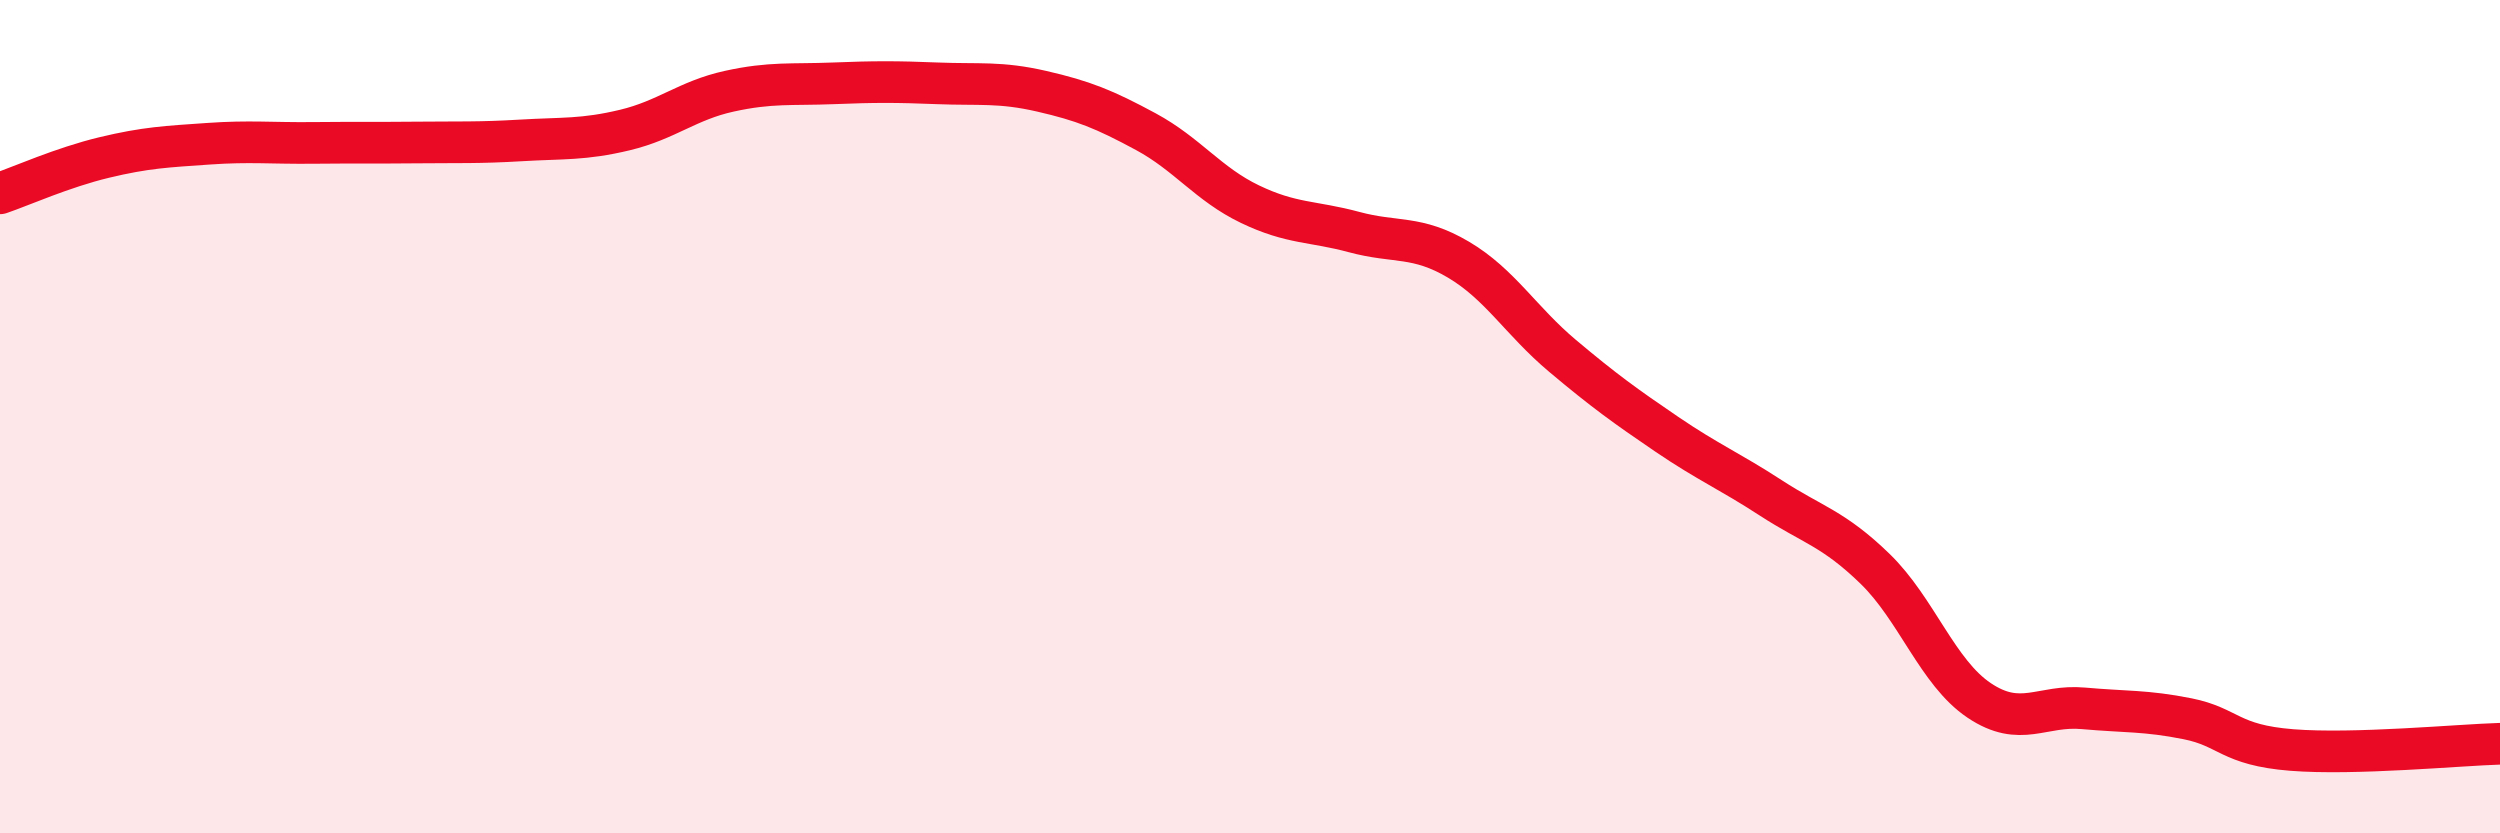
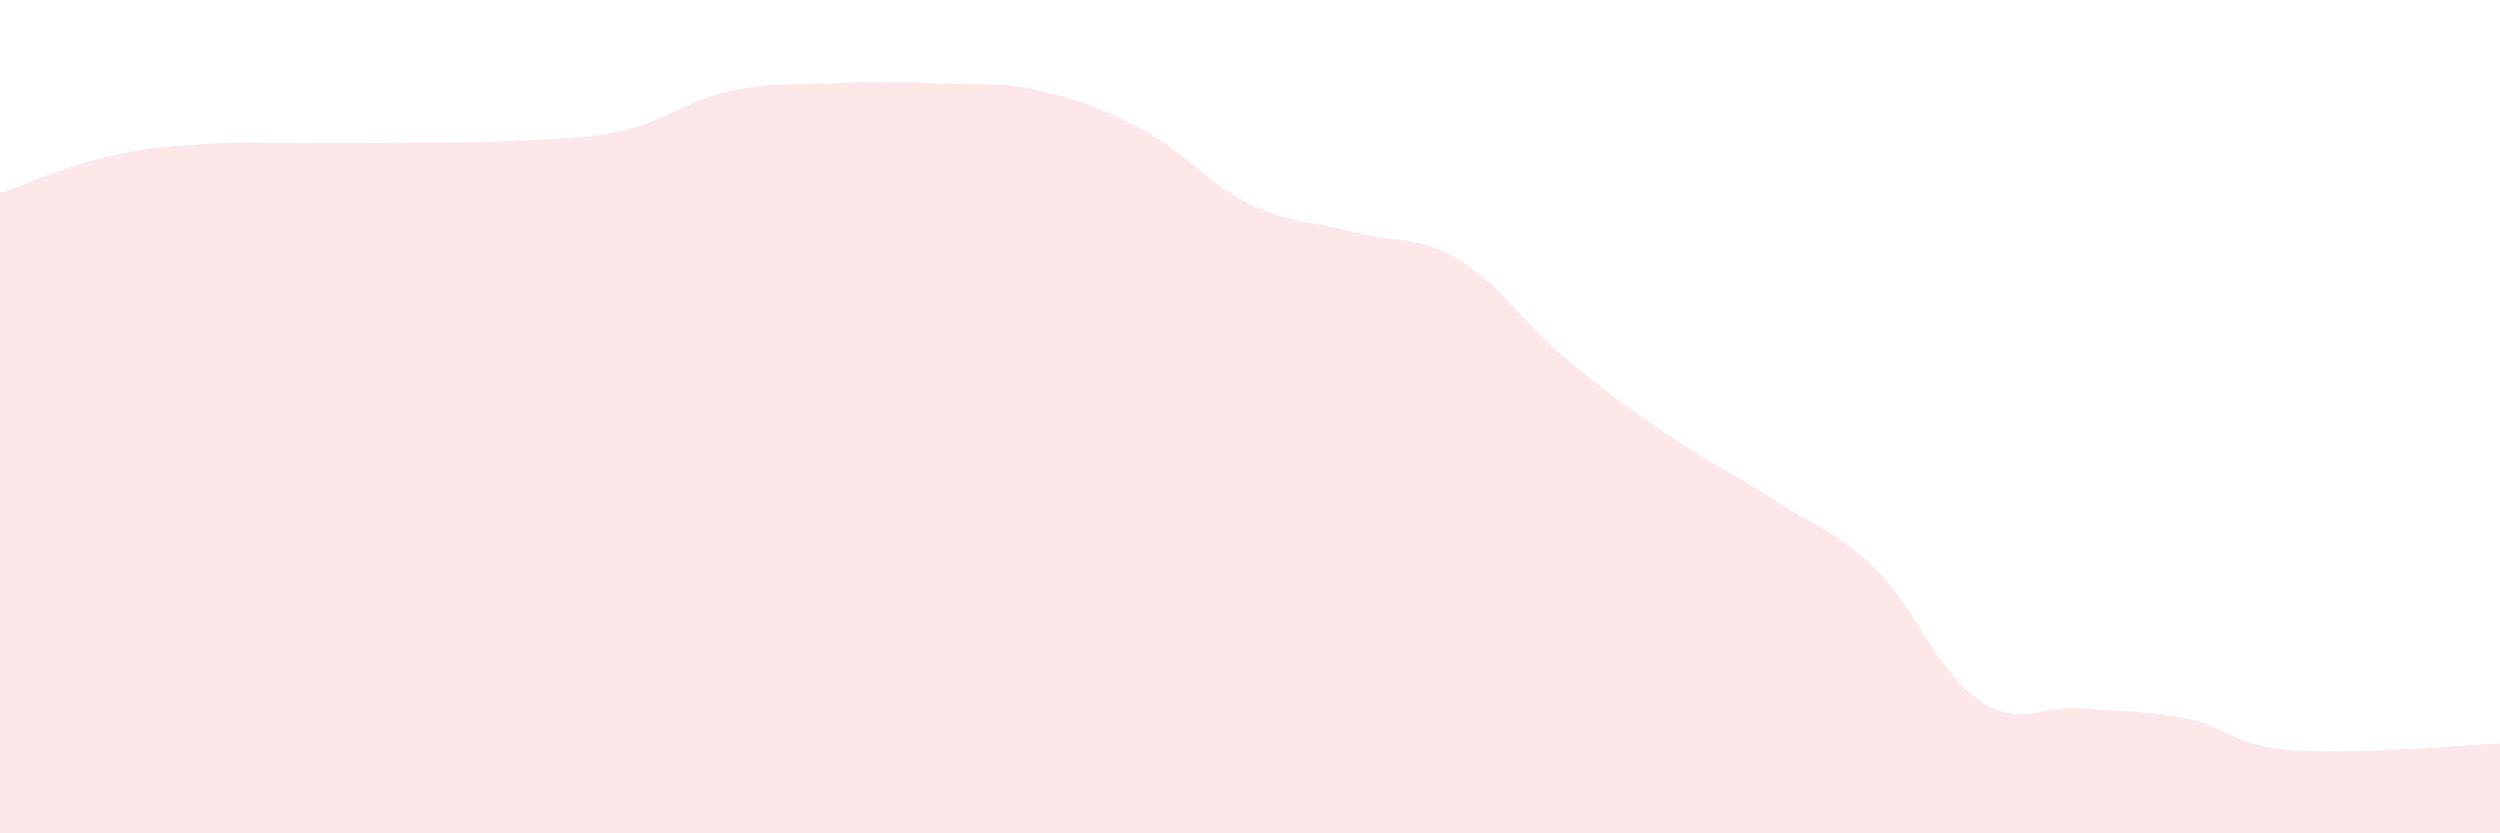
<svg xmlns="http://www.w3.org/2000/svg" width="60" height="20" viewBox="0 0 60 20">
  <path d="M 0,4.64 C 0.5,4.47 1.5,4.02 2.5,3.78 C 3.5,3.54 4,3.52 5,3.45 C 6,3.38 6.5,3.44 7.5,3.43 C 8.5,3.42 9,3.43 10,3.42 C 11,3.41 11.5,3.43 12.5,3.37 C 13.5,3.31 14,3.36 15,3.12 C 16,2.88 16.5,2.41 17.5,2.19 C 18.5,1.97 19,2.04 20,2 C 21,1.96 21.5,1.96 22.5,2 C 23.5,2.04 24,1.96 25,2.19 C 26,2.42 26.5,2.62 27.5,3.16 C 28.5,3.7 29,4.42 30,4.9 C 31,5.38 31.5,5.3 32.5,5.57 C 33.5,5.84 34,5.64 35,6.23 C 36,6.82 36.5,7.7 37.5,8.54 C 38.5,9.38 39,9.74 40,10.42 C 41,11.1 41.5,11.3 42.5,11.95 C 43.5,12.6 44,12.68 45,13.65 C 46,14.62 46.5,16.14 47.5,16.81 C 48.5,17.48 49,16.91 50,17 C 51,17.09 51.5,17.05 52.5,17.25 C 53.5,17.45 53.5,17.88 55,18 C 56.5,18.12 59,17.88 60,17.85L60 20L0 20Z" fill="#EB0A25" opacity="0.1" stroke-linecap="round" stroke-linejoin="round" />
-   <path d="M 0,4.64 C 0.5,4.47 1.5,4.02 2.5,3.78 C 3.5,3.54 4,3.52 5,3.45 C 6,3.38 6.5,3.44 7.5,3.43 C 8.5,3.42 9,3.43 10,3.42 C 11,3.41 11.5,3.43 12.5,3.37 C 13.5,3.31 14,3.36 15,3.12 C 16,2.88 16.5,2.41 17.5,2.19 C 18.5,1.97 19,2.04 20,2 C 21,1.96 21.5,1.96 22.5,2 C 23.5,2.04 24,1.96 25,2.19 C 26,2.42 26.5,2.62 27.5,3.16 C 28.5,3.7 29,4.42 30,4.9 C 31,5.38 31.5,5.3 32.5,5.57 C 33.5,5.84 34,5.64 35,6.23 C 36,6.82 36.5,7.7 37.5,8.54 C 38.5,9.38 39,9.74 40,10.42 C 41,11.1 41.5,11.3 42.5,11.95 C 43.5,12.6 44,12.68 45,13.65 C 46,14.62 46.5,16.14 47.5,16.81 C 48.5,17.48 49,16.91 50,17 C 51,17.09 51.5,17.05 52.5,17.25 C 53.5,17.45 53.5,17.88 55,18 C 56.5,18.12 59,17.88 60,17.85" stroke="#EB0A25" stroke-width="1" fill="none" stroke-linecap="round" stroke-linejoin="round" />
</svg>